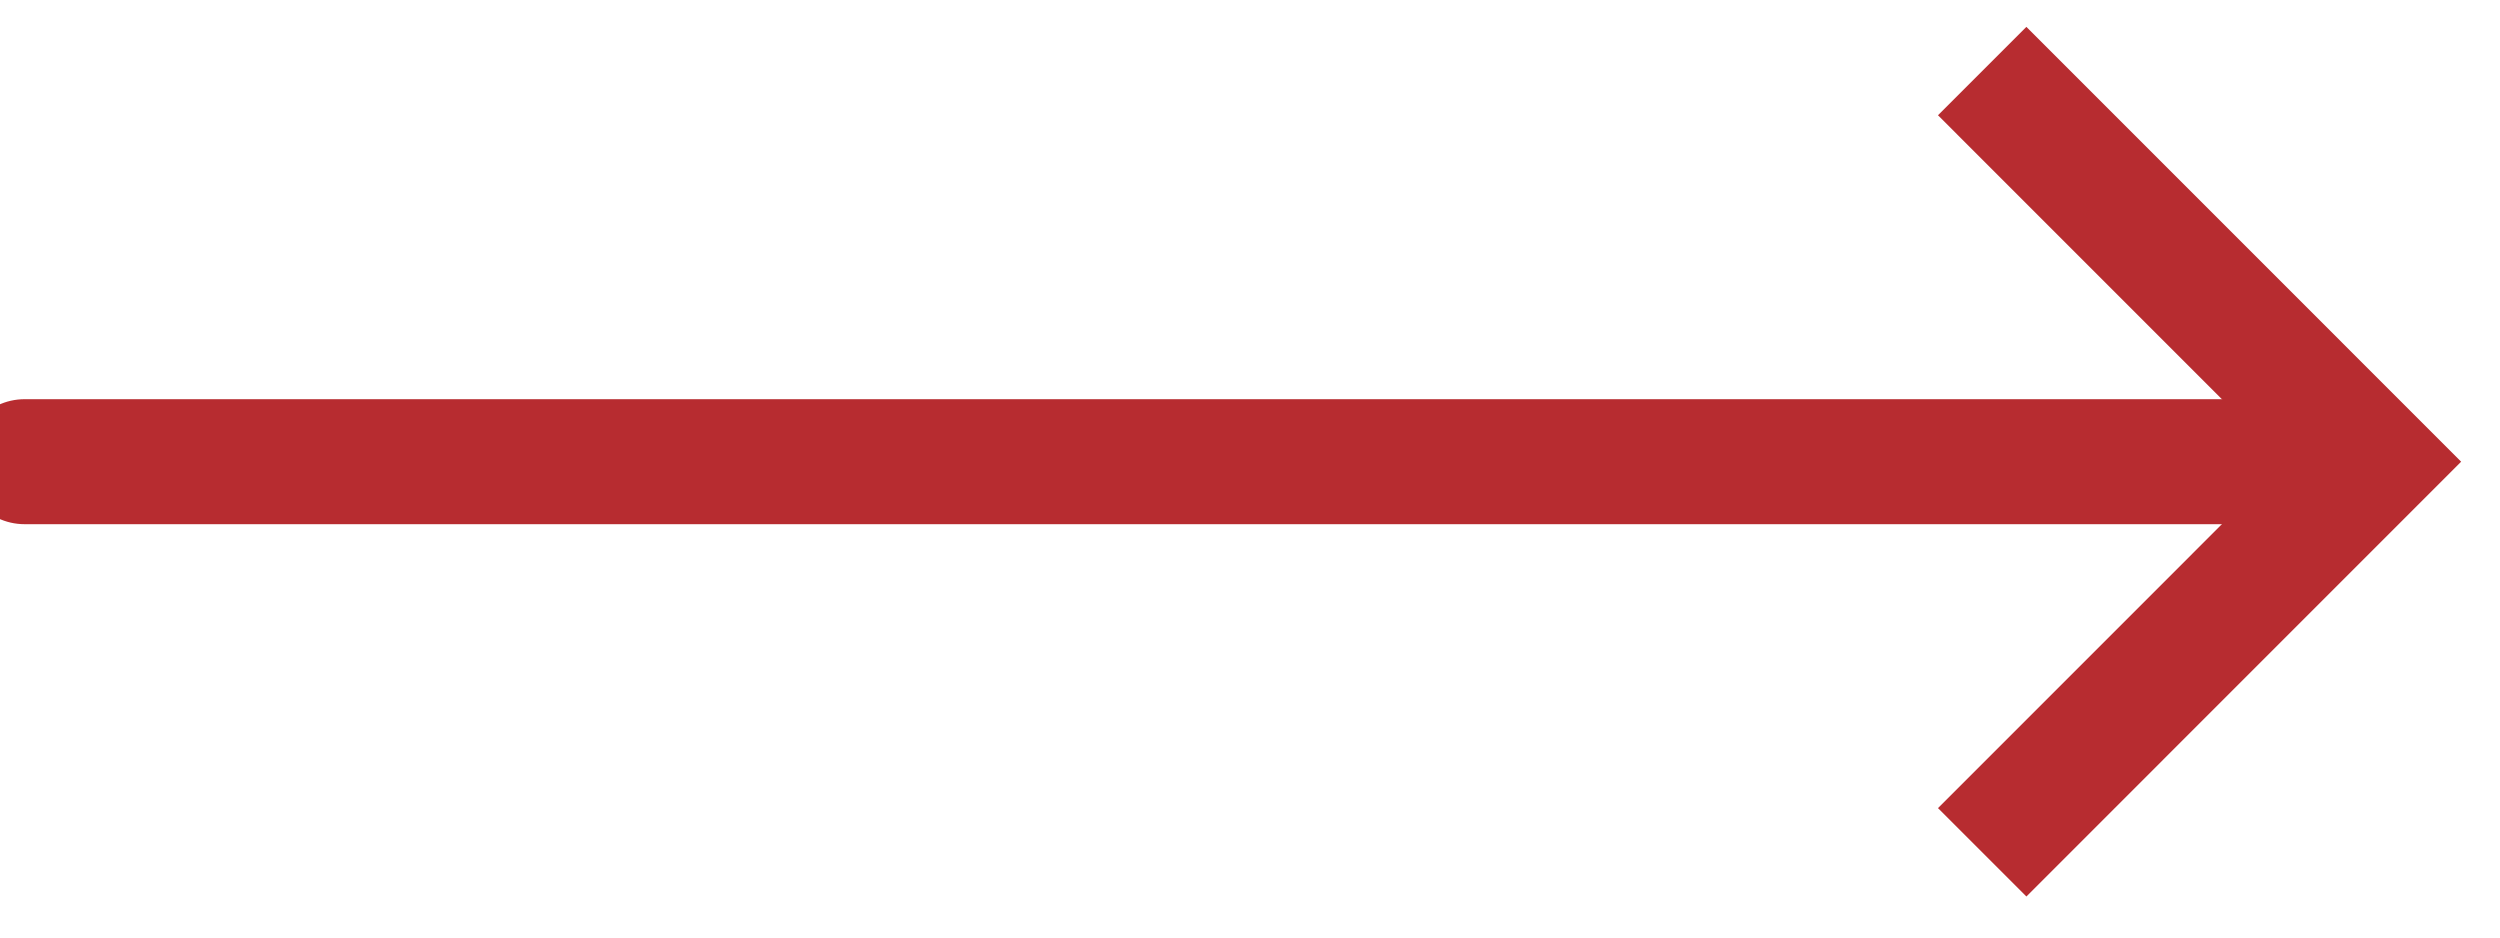
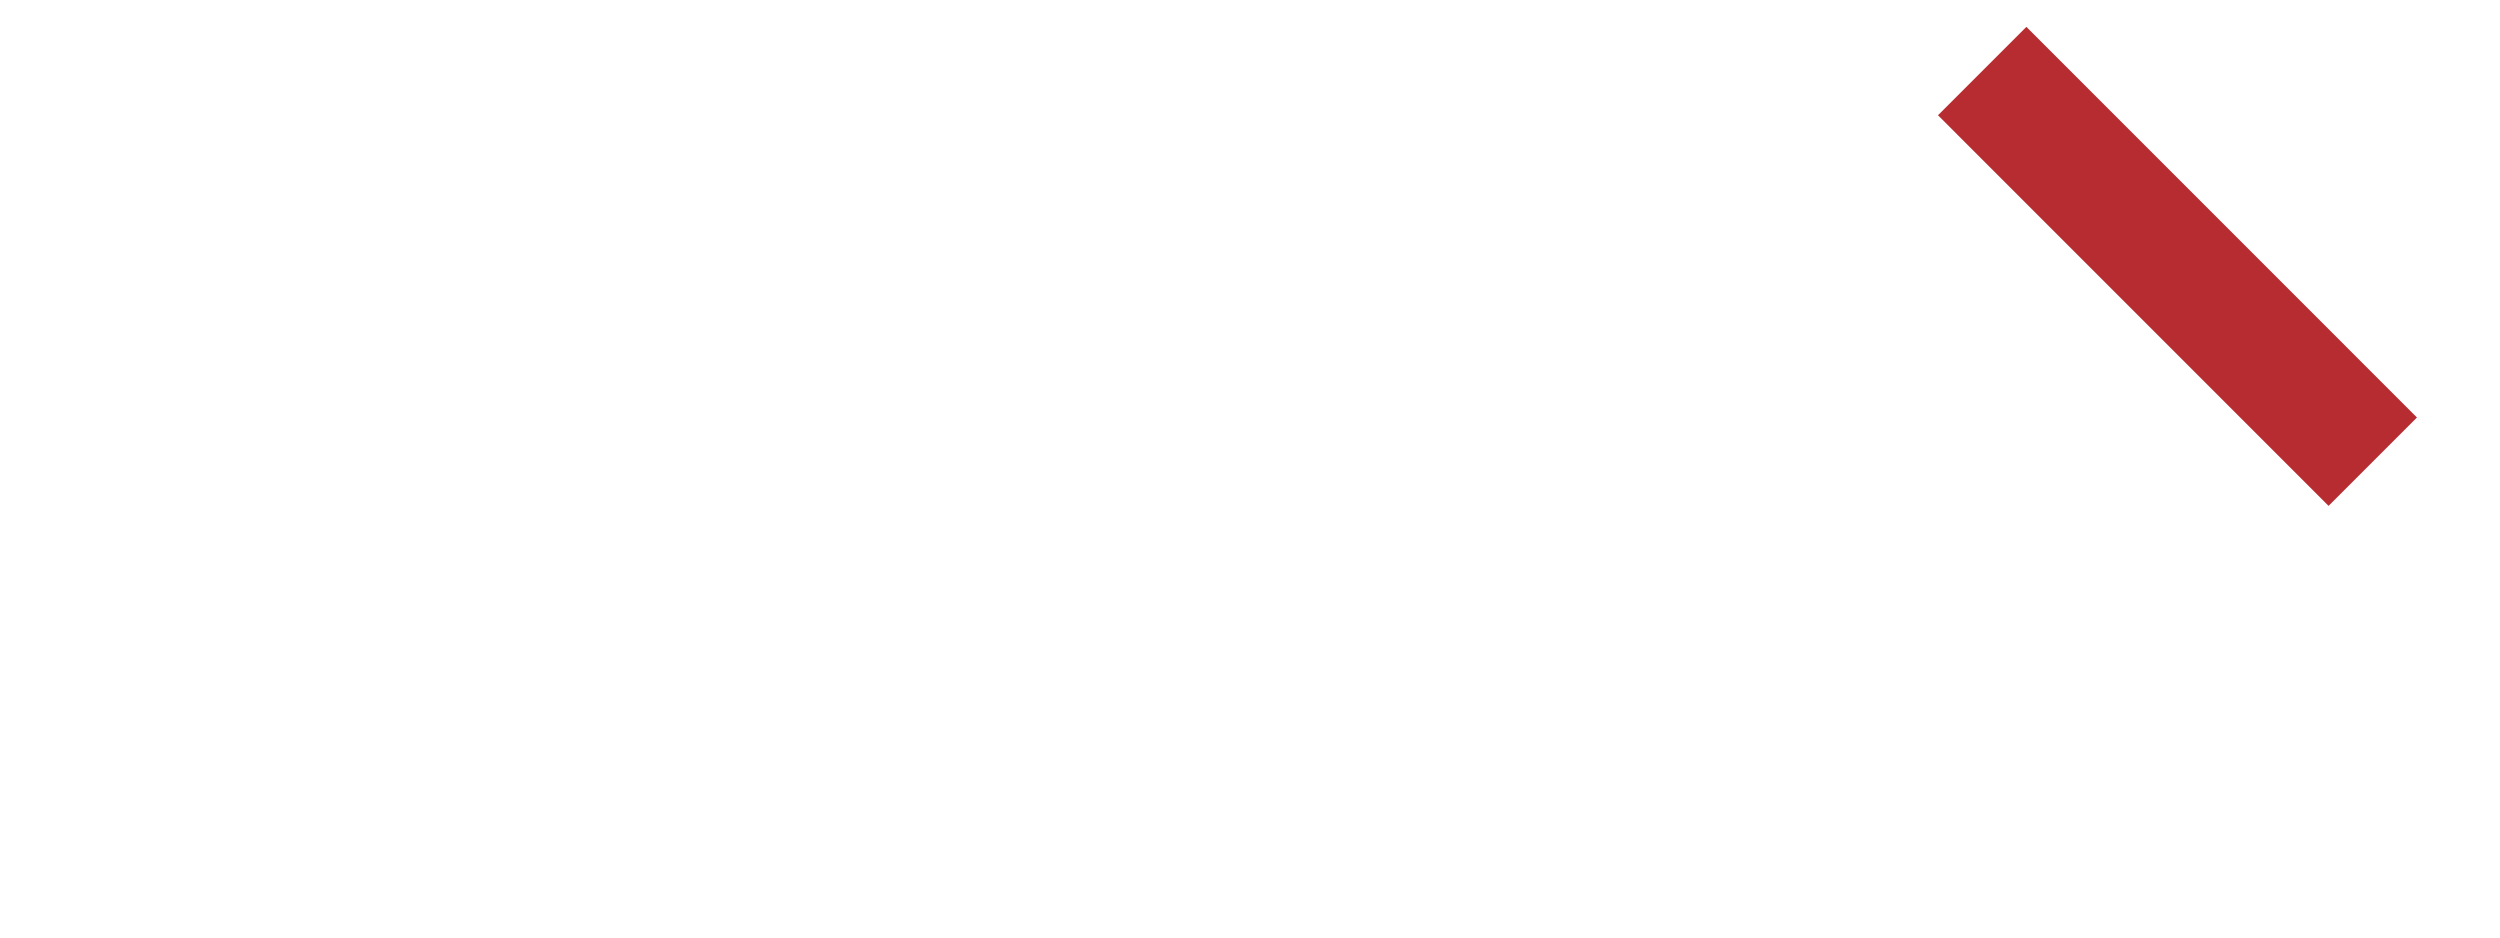
<svg xmlns="http://www.w3.org/2000/svg" width="40" height="15" viewBox="0 0 40 15" fill="none">
-   <path d="M37.964 7.387C37.964 7.387 0.277 7.387 0.371 7.387" stroke="#B72C30" stroke-width="2" stroke-miterlimit="10" />
-   <path d="M31.715 1.137L37.964 7.387L31.715 13.637" stroke="#B72C30" stroke-width="2" stroke-miterlimit="10" />
+   <path d="M31.715 1.137L37.964 7.387" stroke="#B72C30" stroke-width="2" stroke-miterlimit="10" />
</svg>